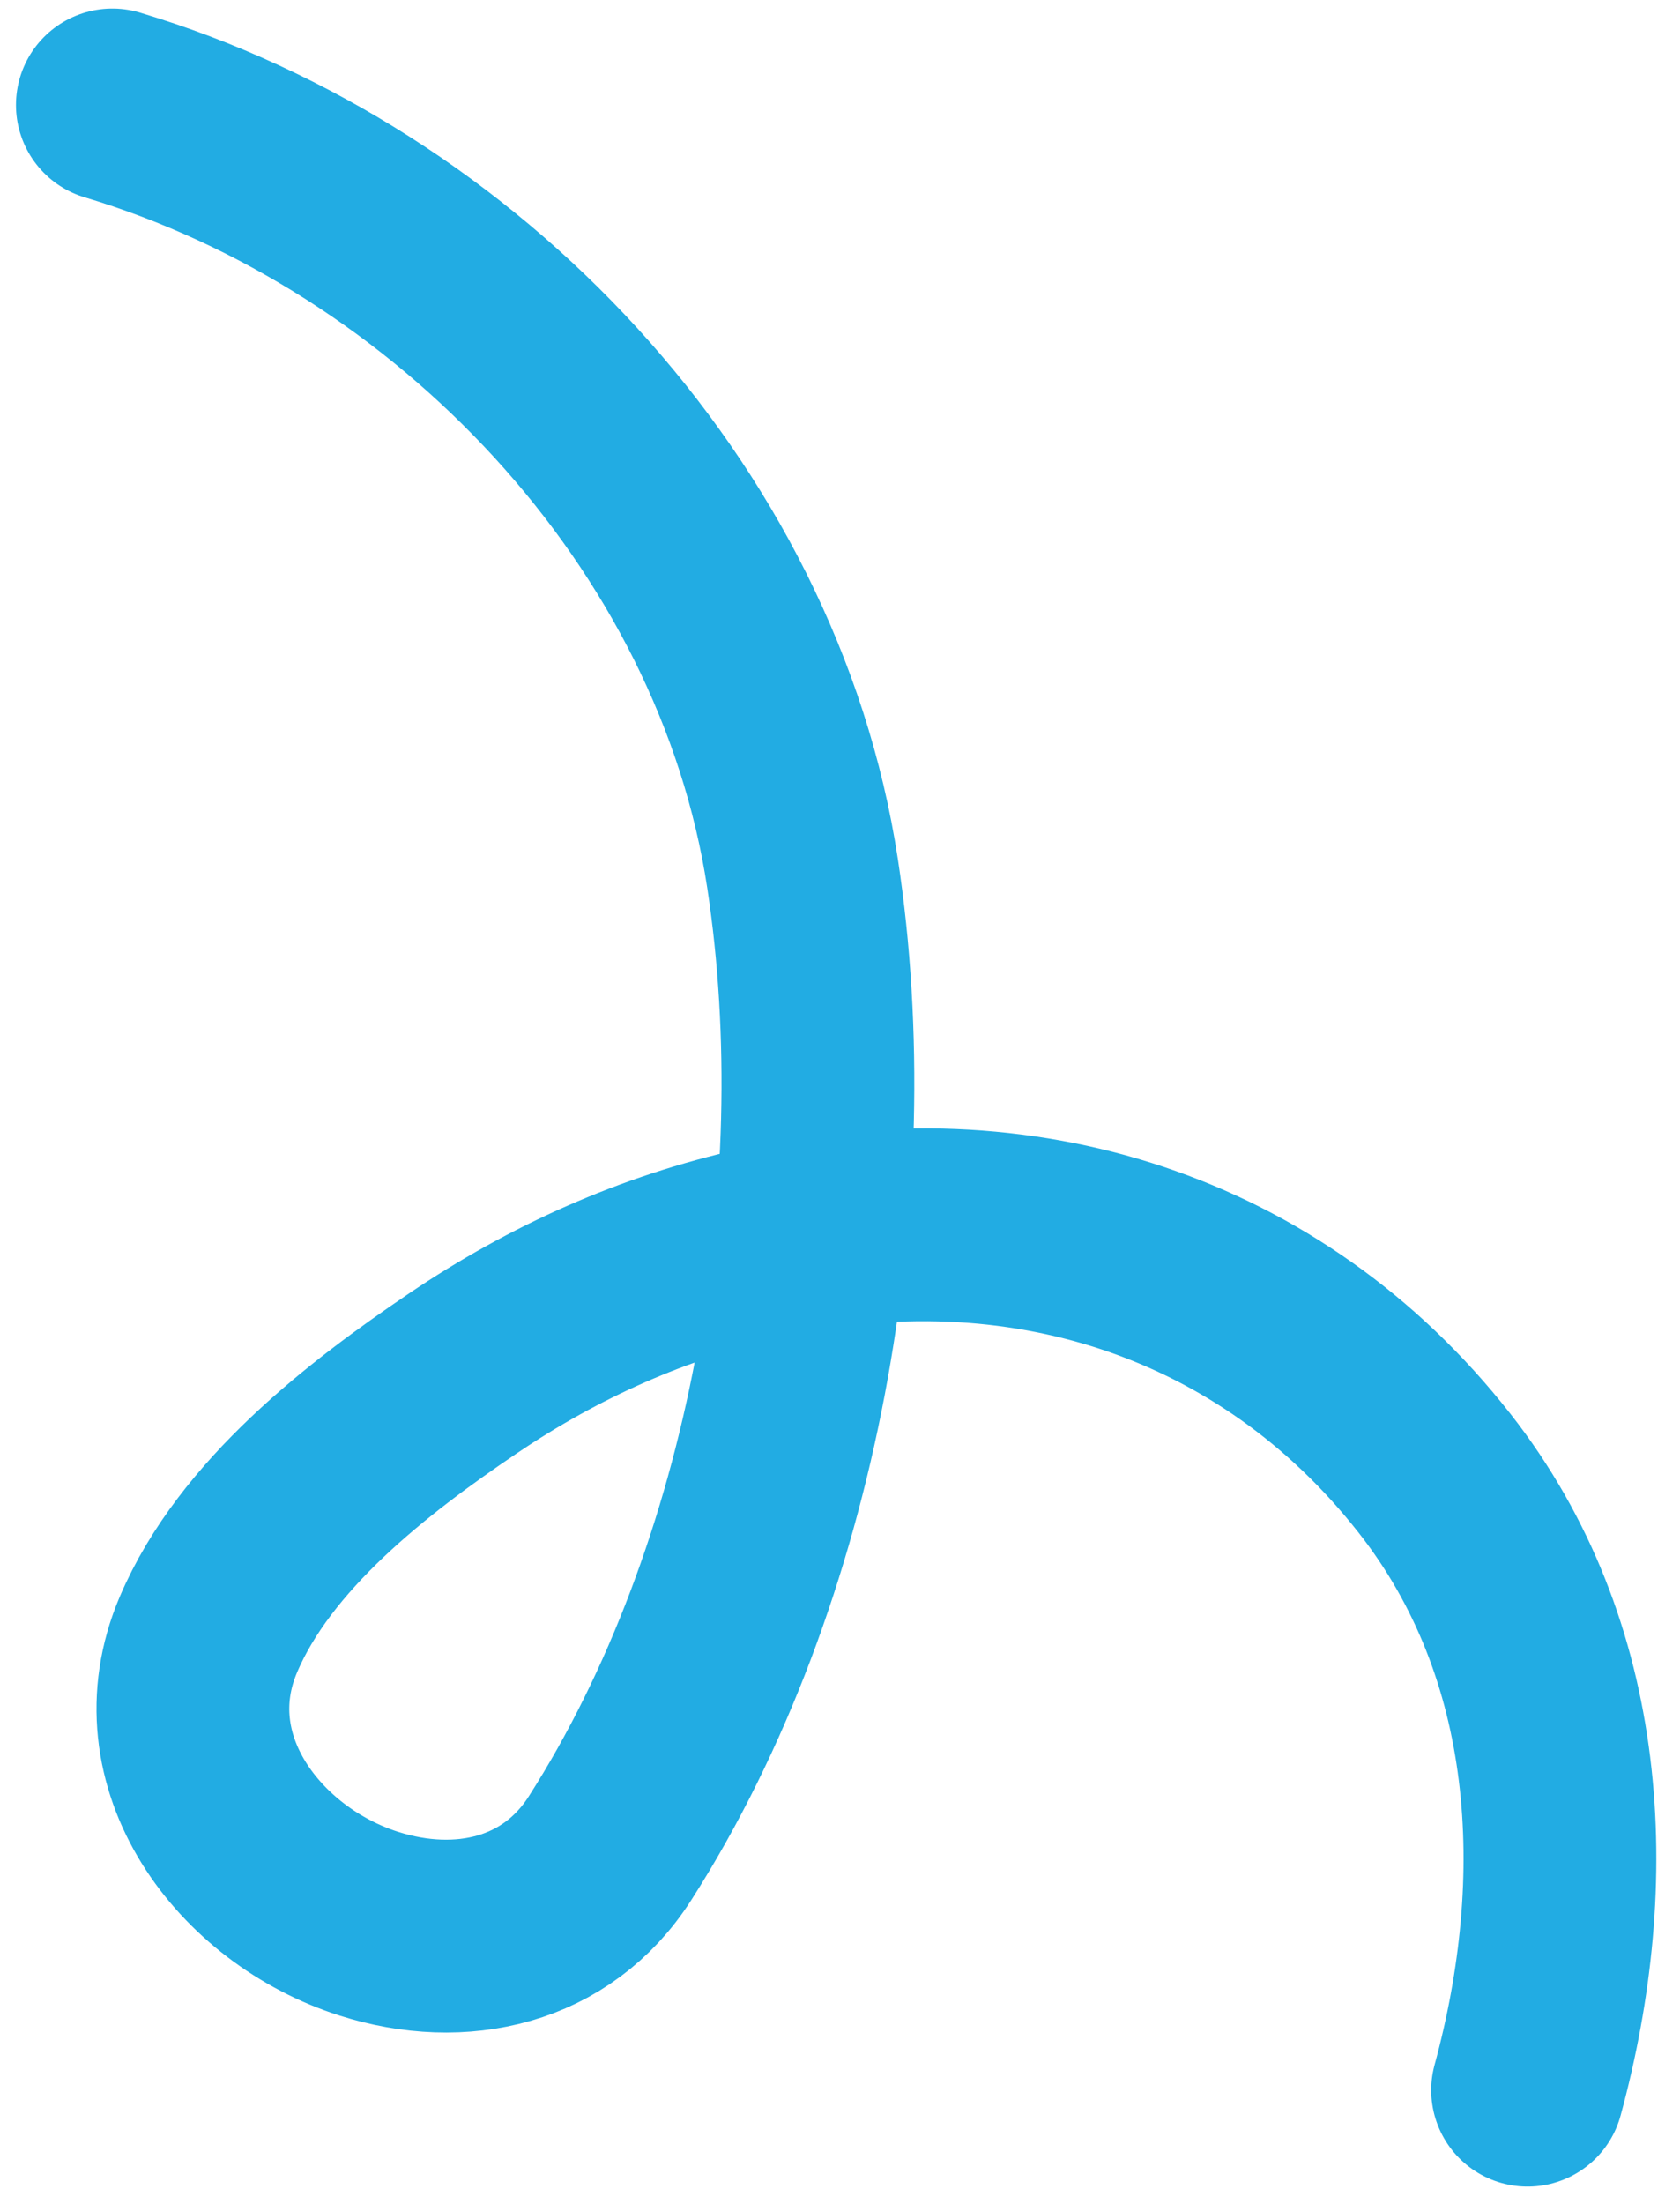
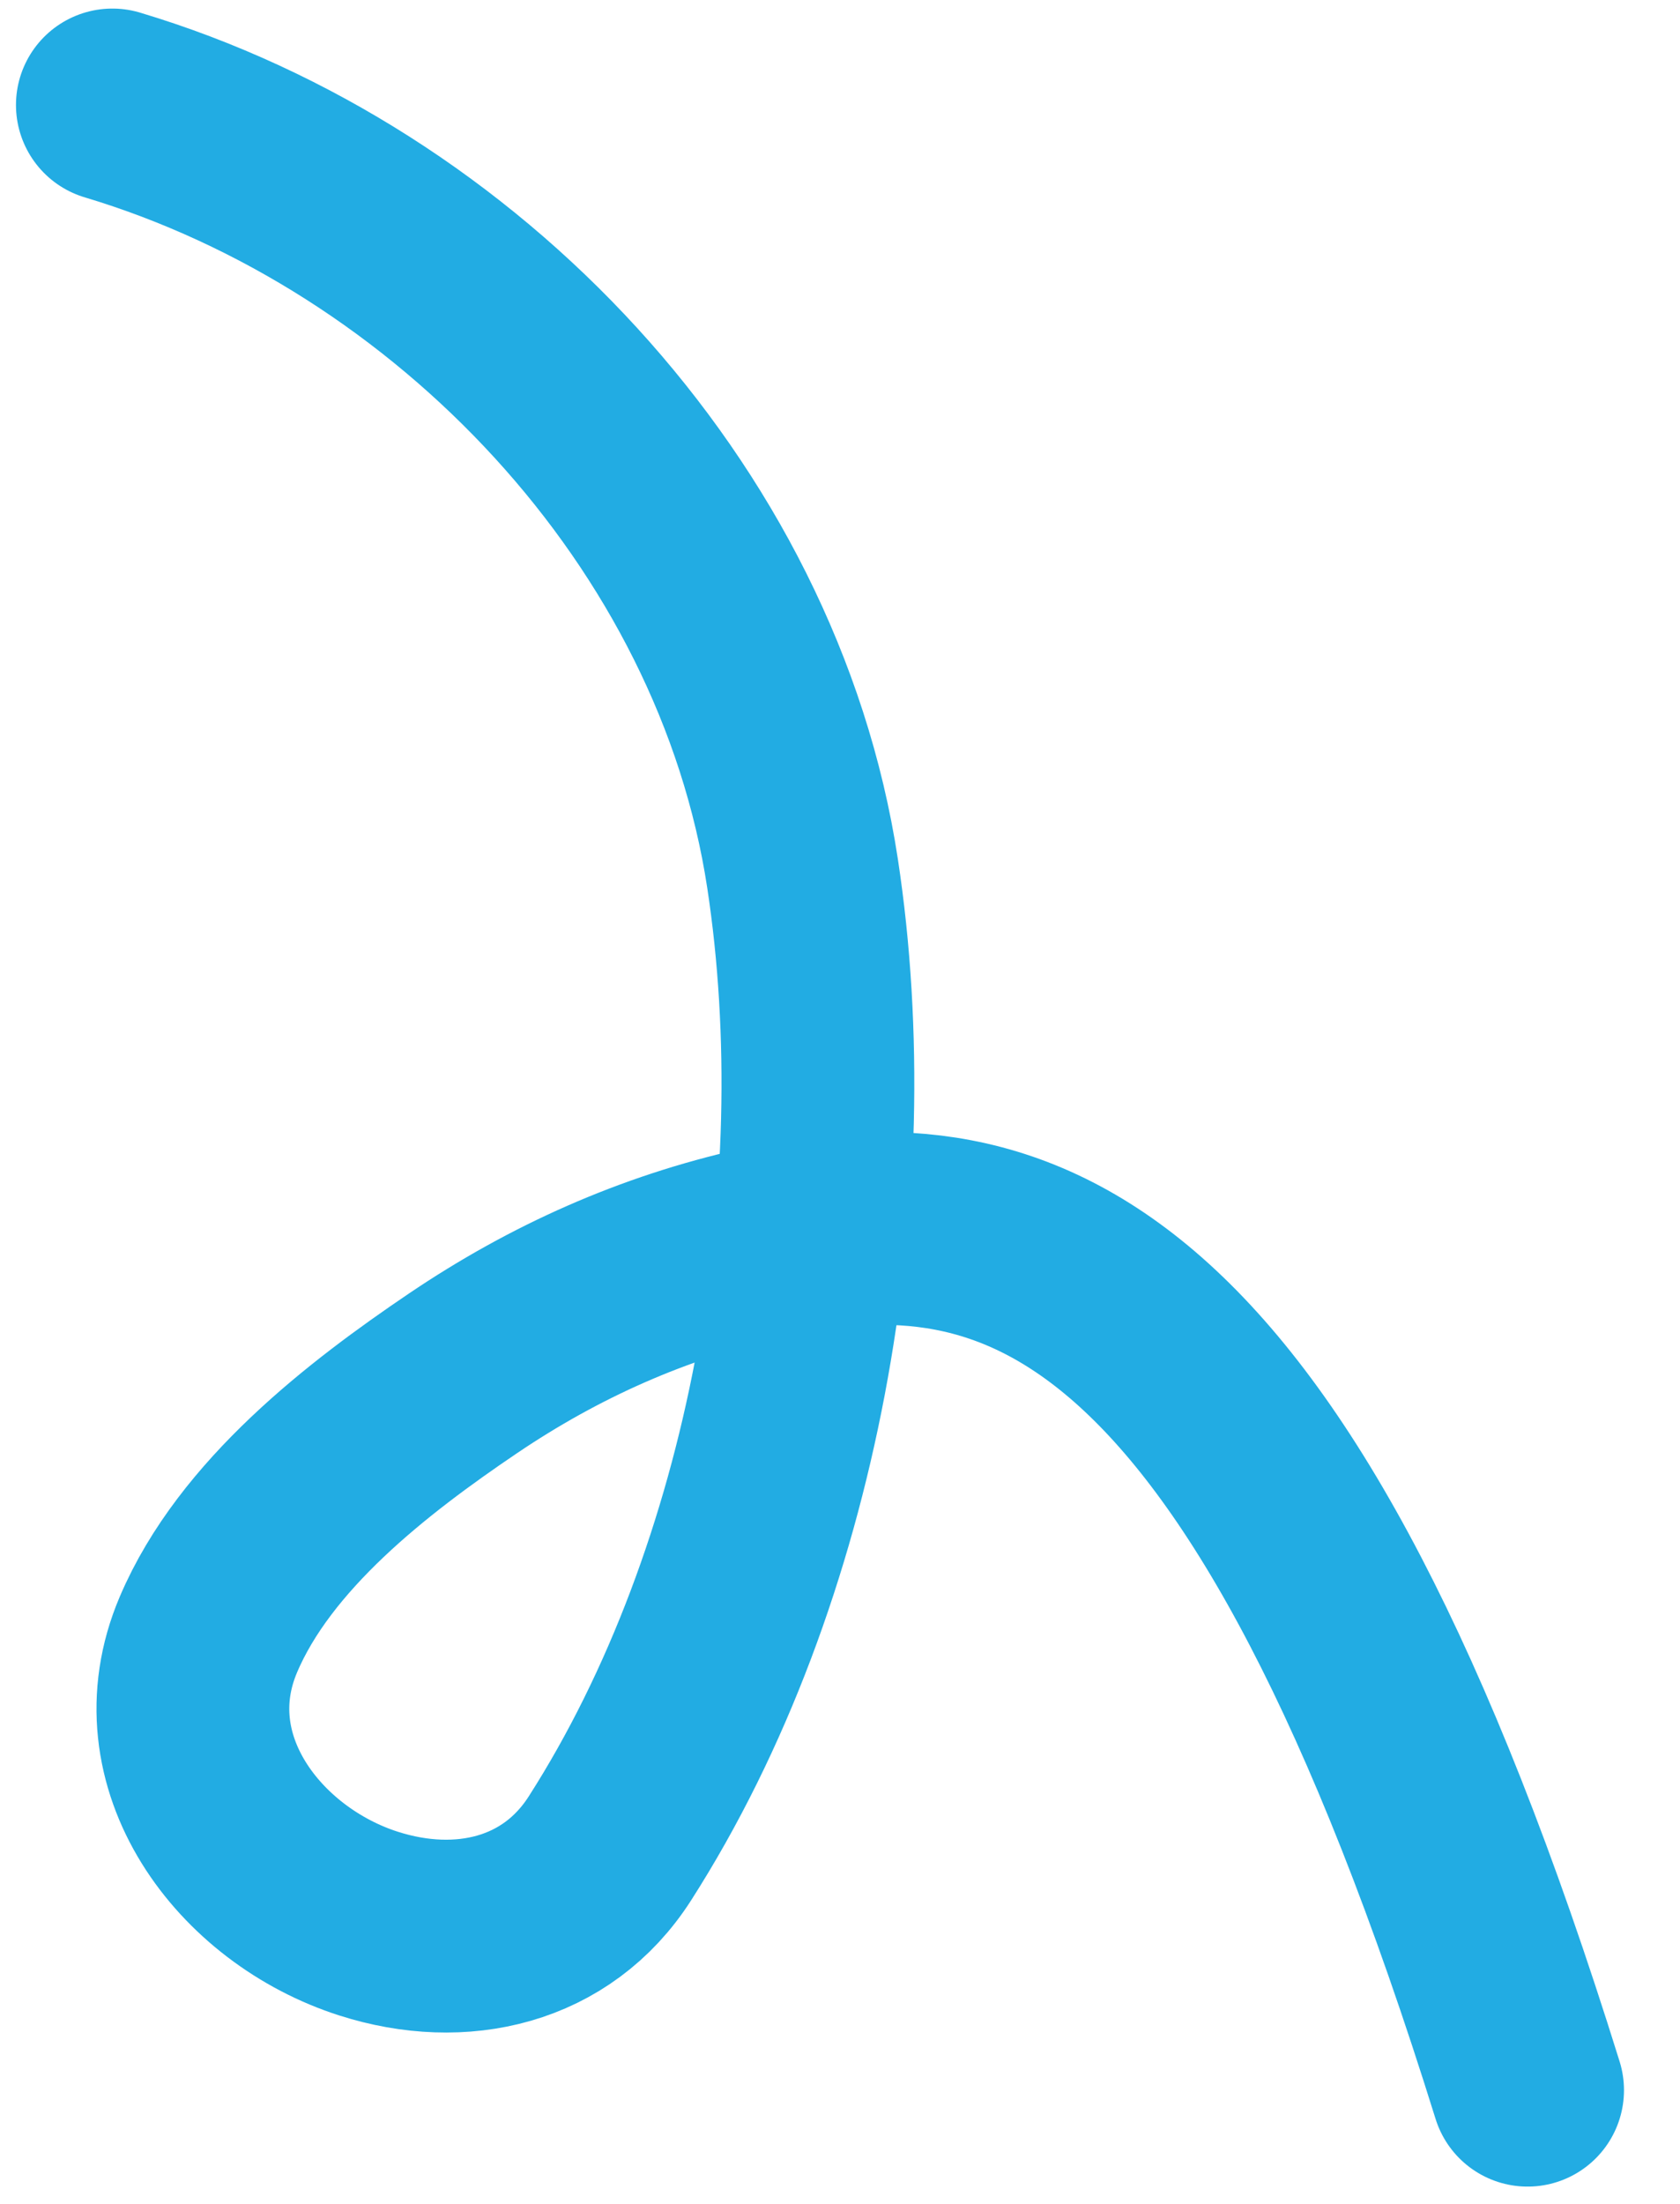
<svg xmlns="http://www.w3.org/2000/svg" width="61" height="80" viewBox="0 0 61 80" fill="none">
-   <path d="M55.466 75.876C57.545 68.246 57.124 59.896 52.08 53.472C46.127 45.89 36.962 43.038 27.654 45.124C23.728 46.004 20.143 47.602 16.809 49.855C13.347 52.196 9.258 55.357 7.566 59.339C5.609 63.942 9.05 68.449 13.395 69.833C16.739 70.898 20.218 70.11 22.145 67.099C28.506 57.159 30.892 43.203 29.14 31.706C27.151 18.645 16.571 7.554 4.08 3.811" stroke="#22ACE3" stroke-width="7" stroke-linecap="round" stroke-linejoin="round" />
+   <path d="M55.466 75.876C46.127 45.89 36.962 43.038 27.654 45.124C23.728 46.004 20.143 47.602 16.809 49.855C13.347 52.196 9.258 55.357 7.566 59.339C5.609 63.942 9.05 68.449 13.395 69.833C16.739 70.898 20.218 70.11 22.145 67.099C28.506 57.159 30.892 43.203 29.14 31.706C27.151 18.645 16.571 7.554 4.08 3.811" stroke="#22ACE3" stroke-width="7" stroke-linecap="round" stroke-linejoin="round" />
</svg>